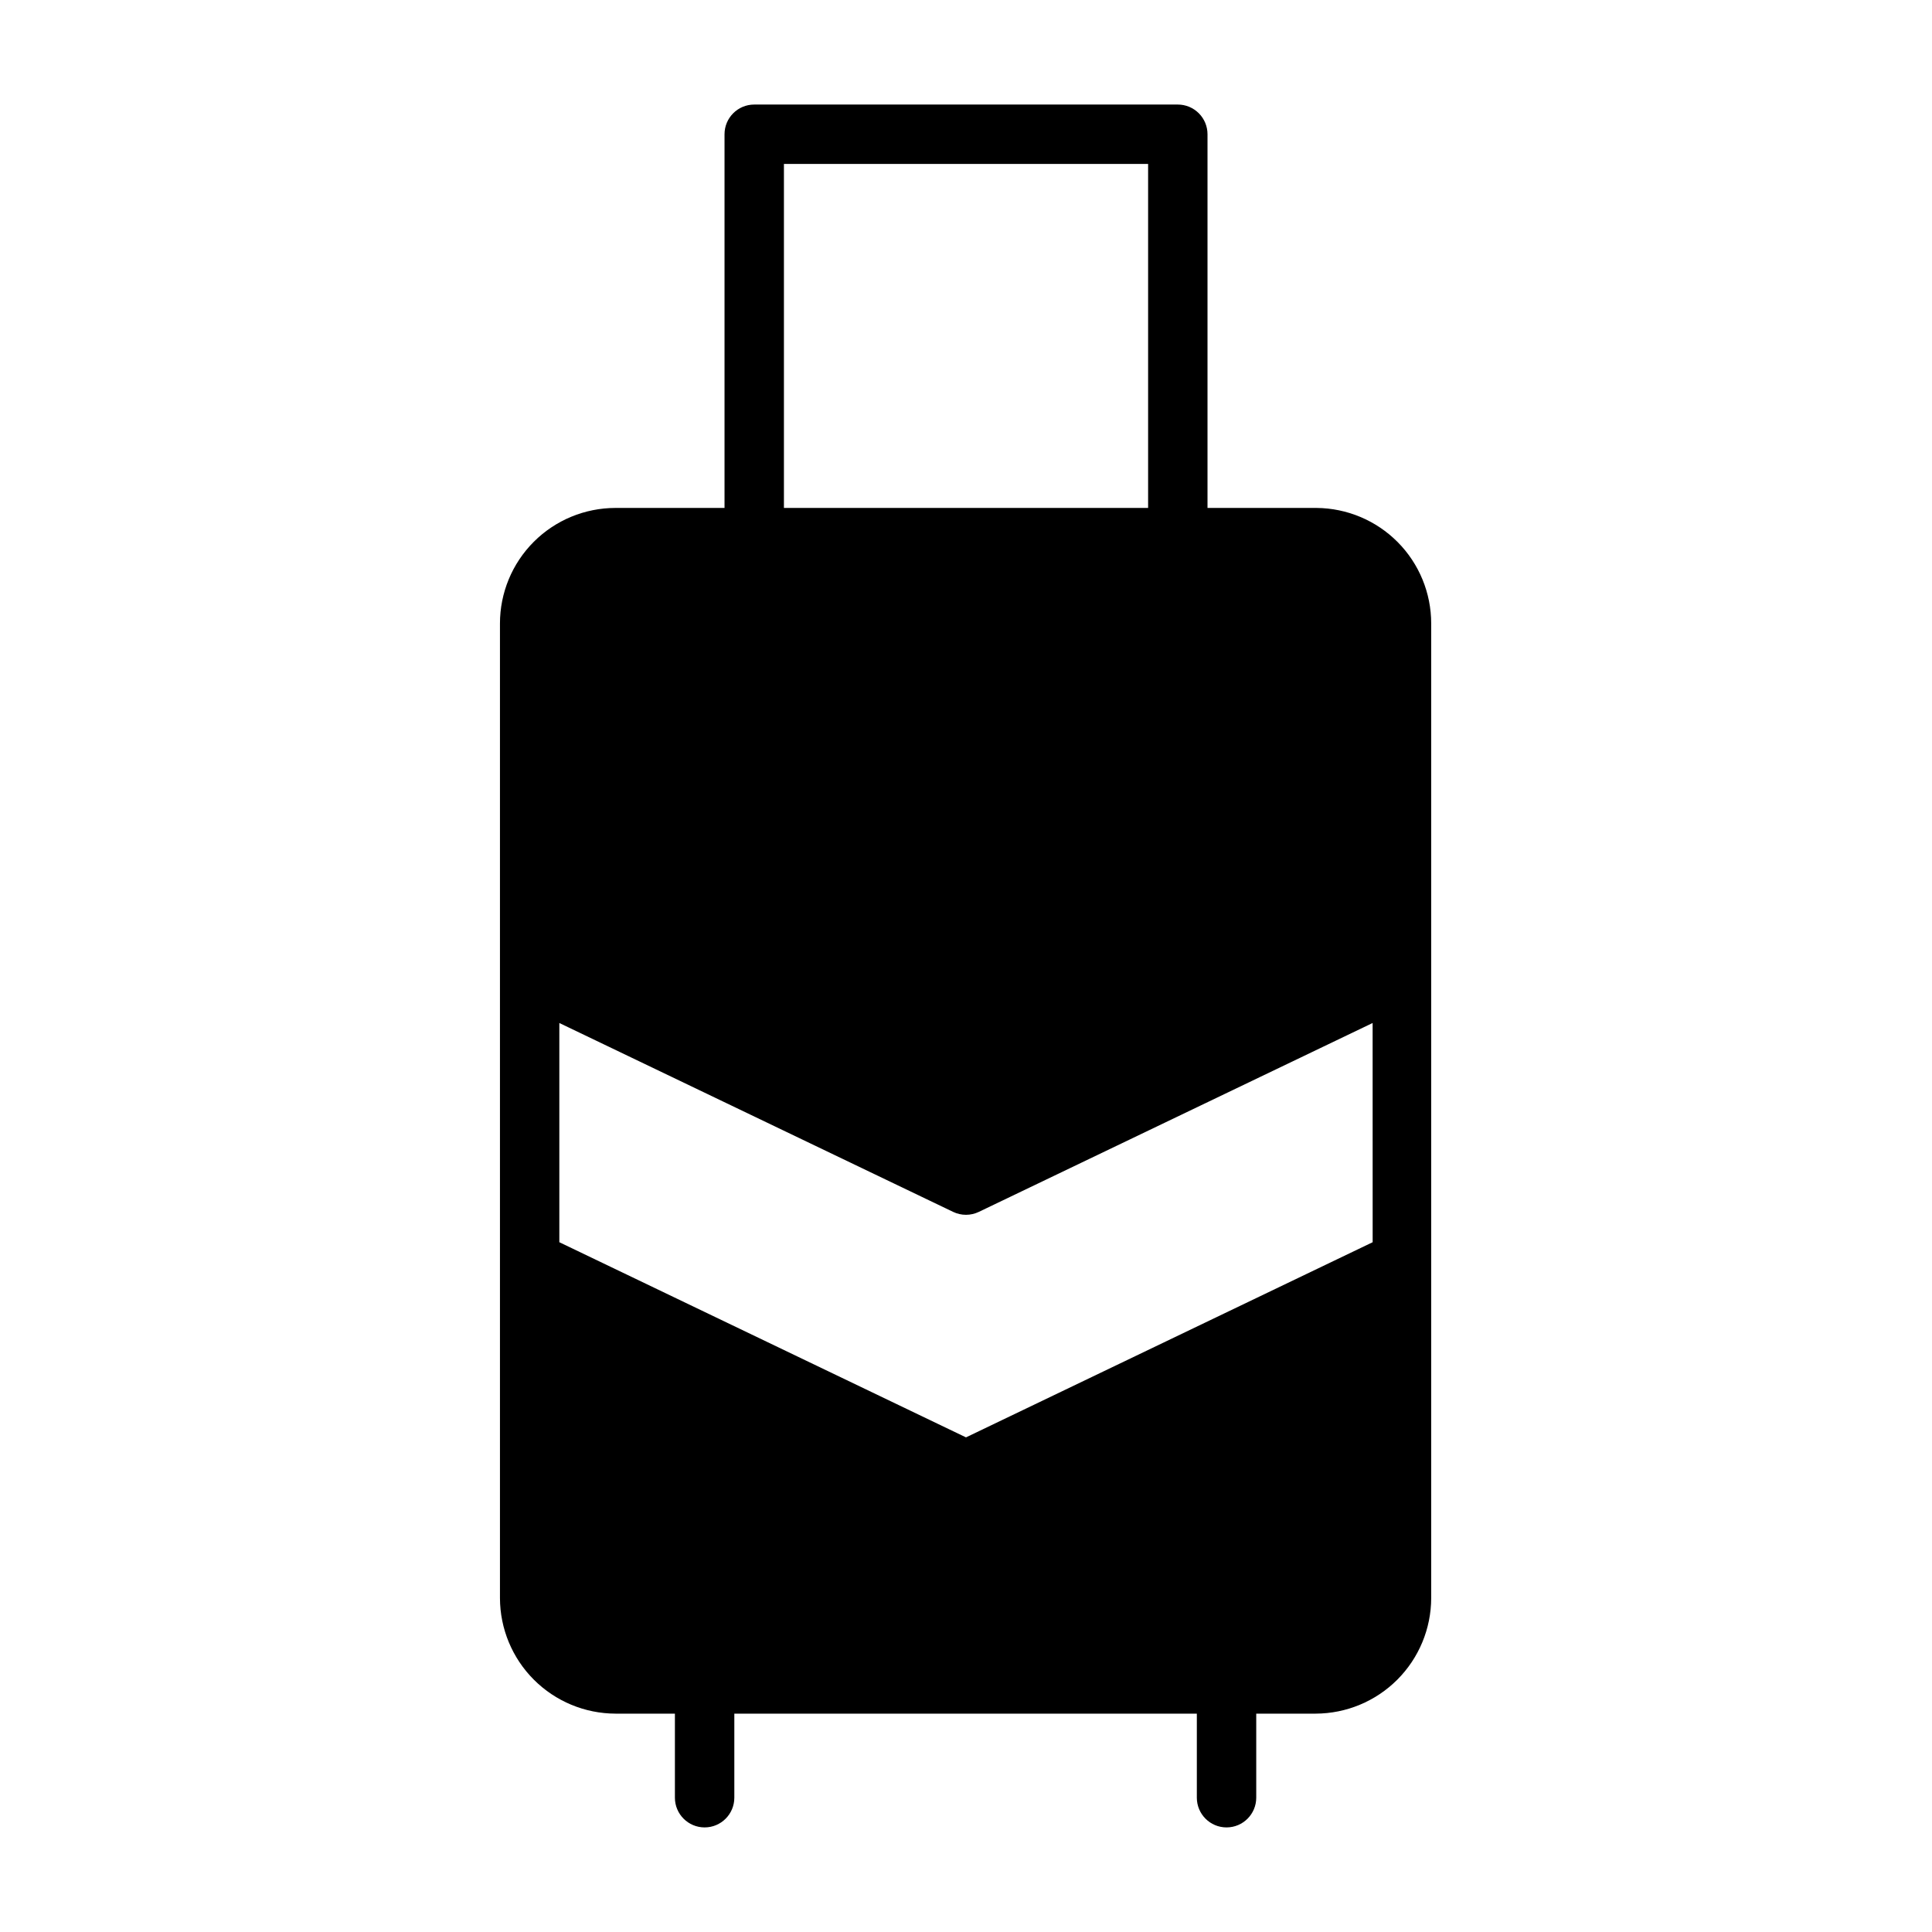
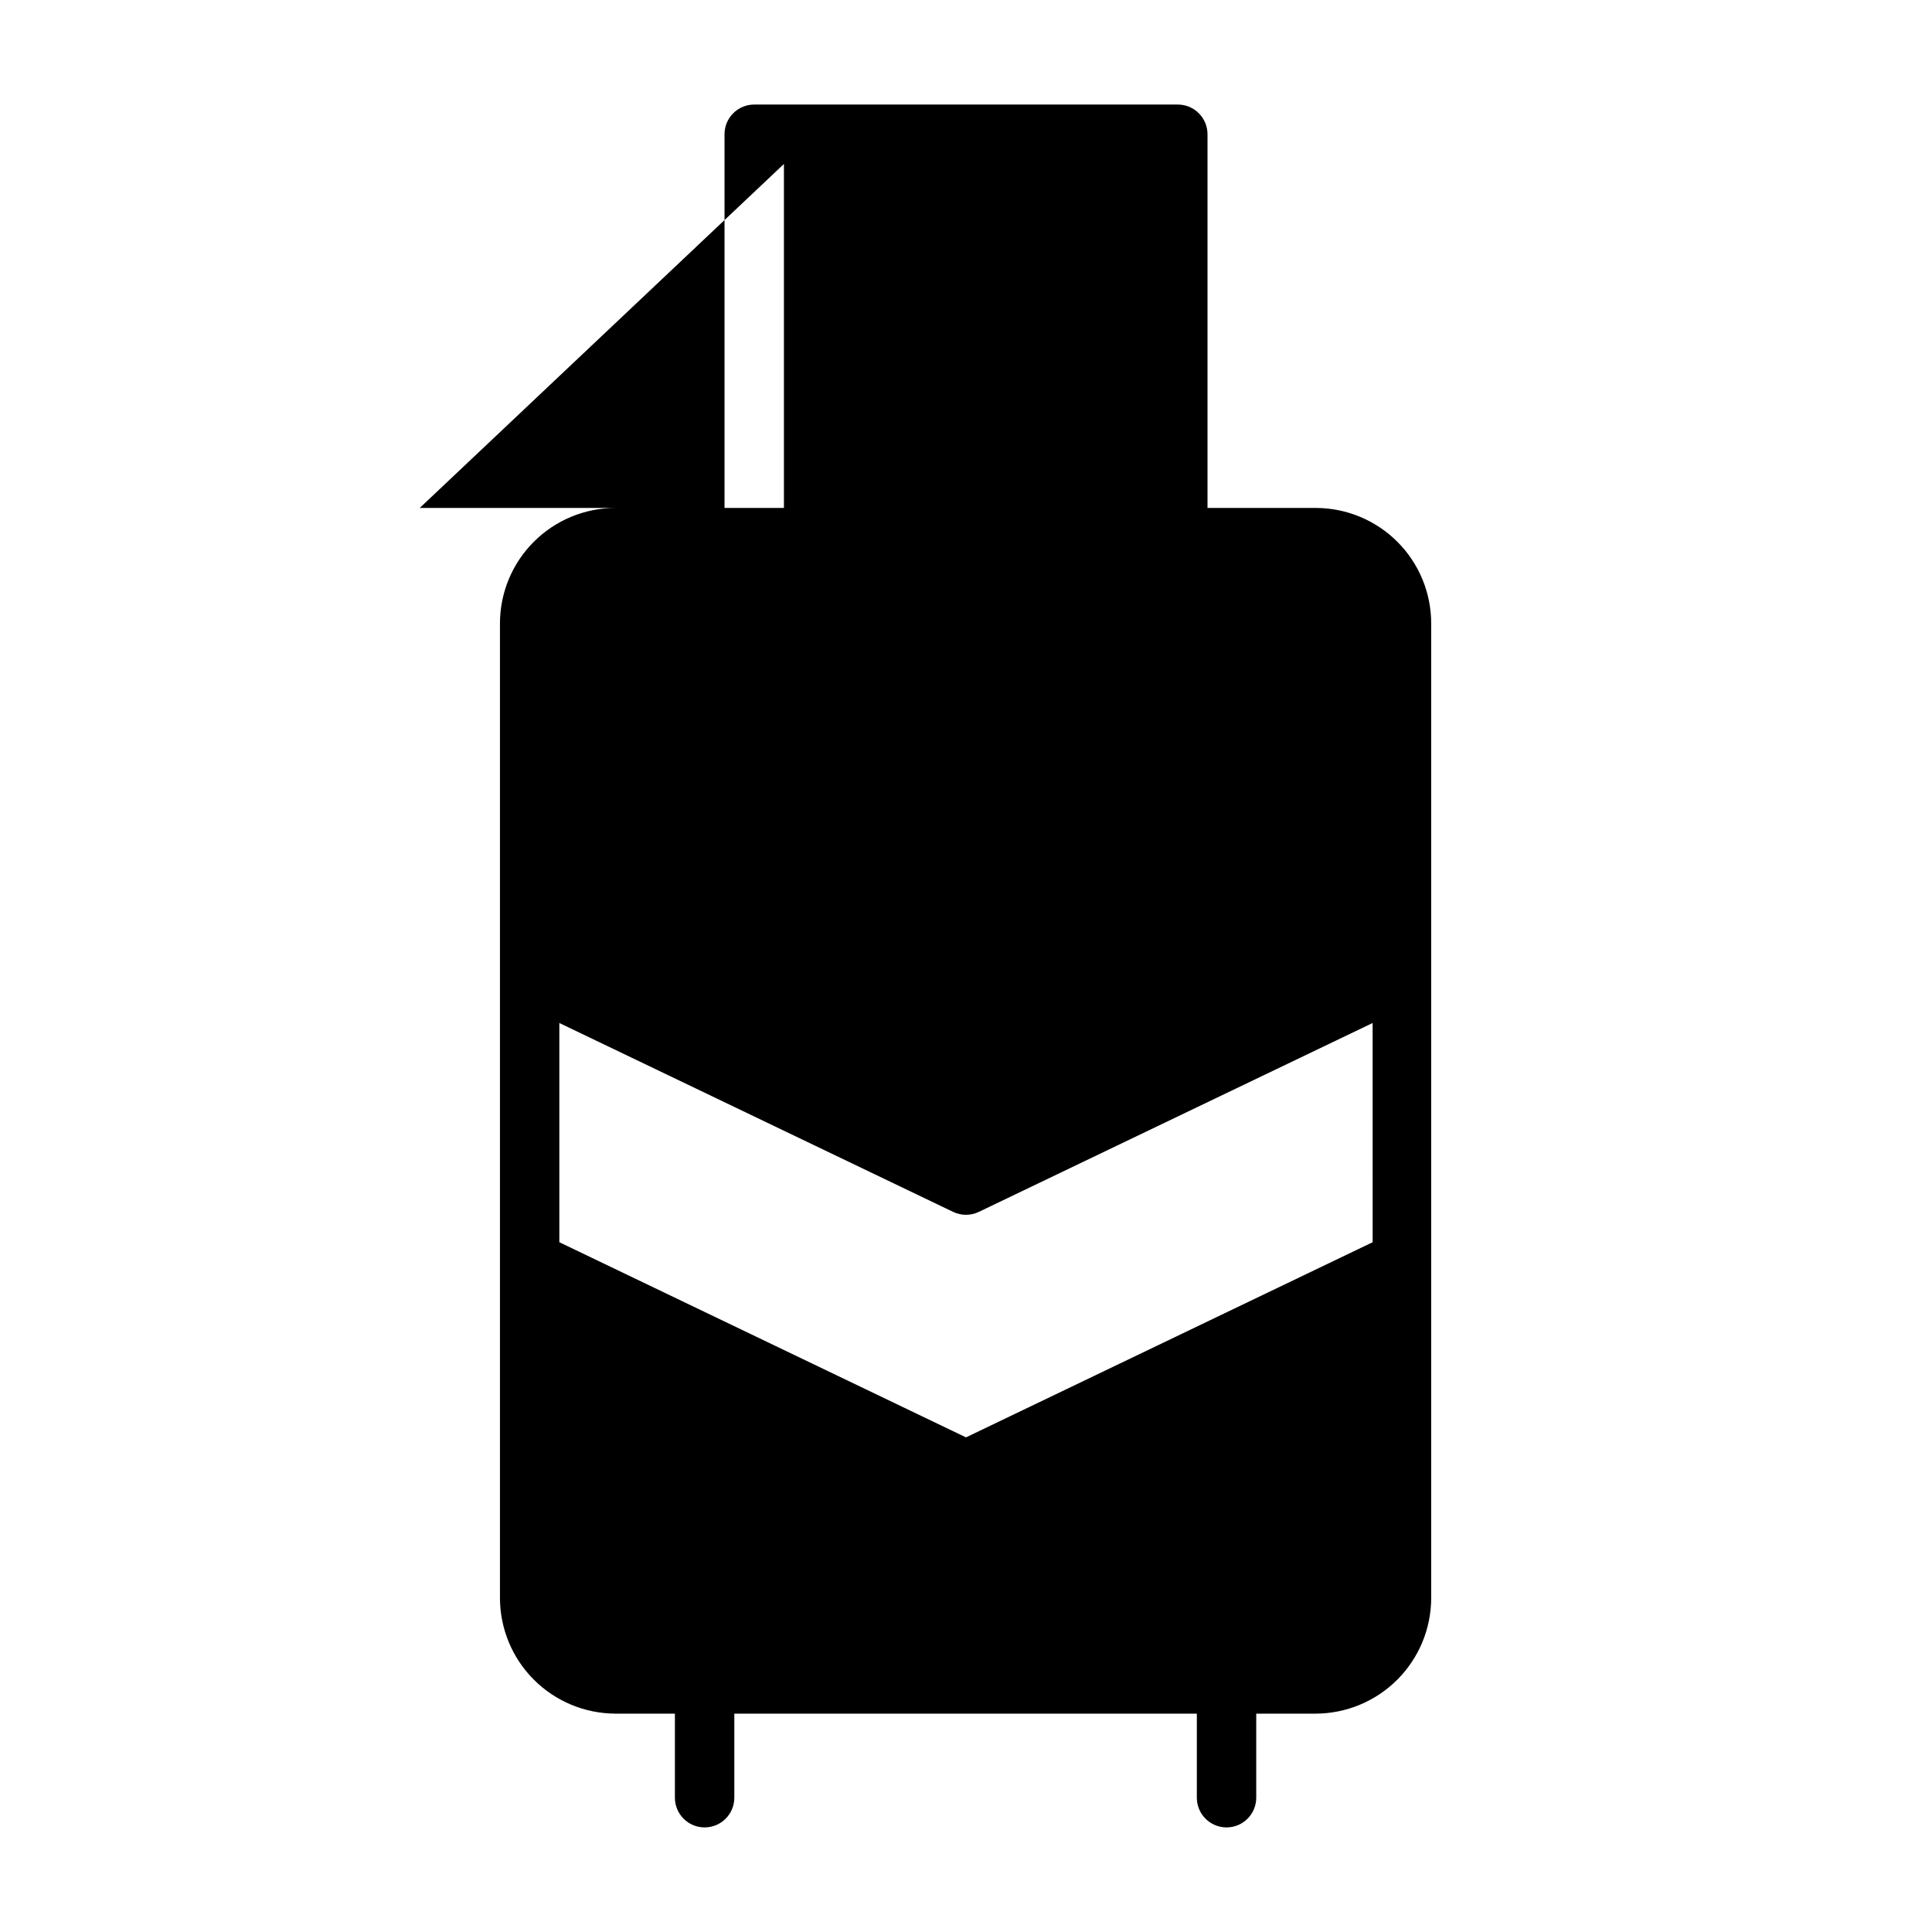
<svg xmlns="http://www.w3.org/2000/svg" fill="#000000" width="800px" height="800px" version="1.1" viewBox="144 144 512 512">
-   <path d="m492.89 278.61h-28.887v-99.031c0-2.09-0.832-4.09-2.309-5.566-1.477-1.477-3.477-2.305-5.566-2.305h-112.25c-4.348 0-7.871 3.523-7.871 7.871v99.031h-28.891c-8.121 0-15.91 3.227-21.652 8.969-5.746 5.742-8.969 13.531-8.969 21.652v258.28c0.02 8.113 3.25 15.891 8.988 21.629 5.738 5.738 13.516 8.973 21.633 8.992h15.742v22.277c0 4.348 3.527 7.875 7.875 7.875 4.348 0 7.871-3.527 7.871-7.875v-22.277h122.57v22.277c0 4.348 3.523 7.875 7.871 7.875s7.871-3.527 7.871-7.875v-22.277h15.746c8.113-0.02 15.891-3.254 21.629-8.992s8.973-13.516 8.992-21.629v-258.28c0-8.082-3.191-15.836-8.883-21.57-5.695-5.734-13.422-8.988-21.504-9.051zm14.879 194.59-107.77 51.719-107.77-51.719v-58.094l104.38 50.066c2.141 1.02 4.629 1.02 6.769 0l104.38-50.066zm-156.02-285.75h96.512v91.16h-96.512z" />
+   <path d="m492.89 278.61h-28.887v-99.031c0-2.09-0.832-4.09-2.309-5.566-1.477-1.477-3.477-2.305-5.566-2.305h-112.25c-4.348 0-7.871 3.523-7.871 7.871v99.031h-28.891c-8.121 0-15.91 3.227-21.652 8.969-5.746 5.742-8.969 13.531-8.969 21.652v258.28c0.02 8.113 3.25 15.891 8.988 21.629 5.738 5.738 13.516 8.973 21.633 8.992h15.742v22.277c0 4.348 3.527 7.875 7.875 7.875 4.348 0 7.871-3.527 7.871-7.875v-22.277h122.57v22.277c0 4.348 3.523 7.875 7.871 7.875s7.871-3.527 7.871-7.875v-22.277h15.746c8.113-0.02 15.891-3.254 21.629-8.992s8.973-13.516 8.992-21.629v-258.28c0-8.082-3.191-15.836-8.883-21.57-5.695-5.734-13.422-8.988-21.504-9.051zm14.879 194.59-107.77 51.719-107.77-51.719v-58.094l104.38 50.066c2.141 1.02 4.629 1.02 6.769 0l104.38-50.066zm-156.02-285.75v91.16h-96.512z" />
</svg>